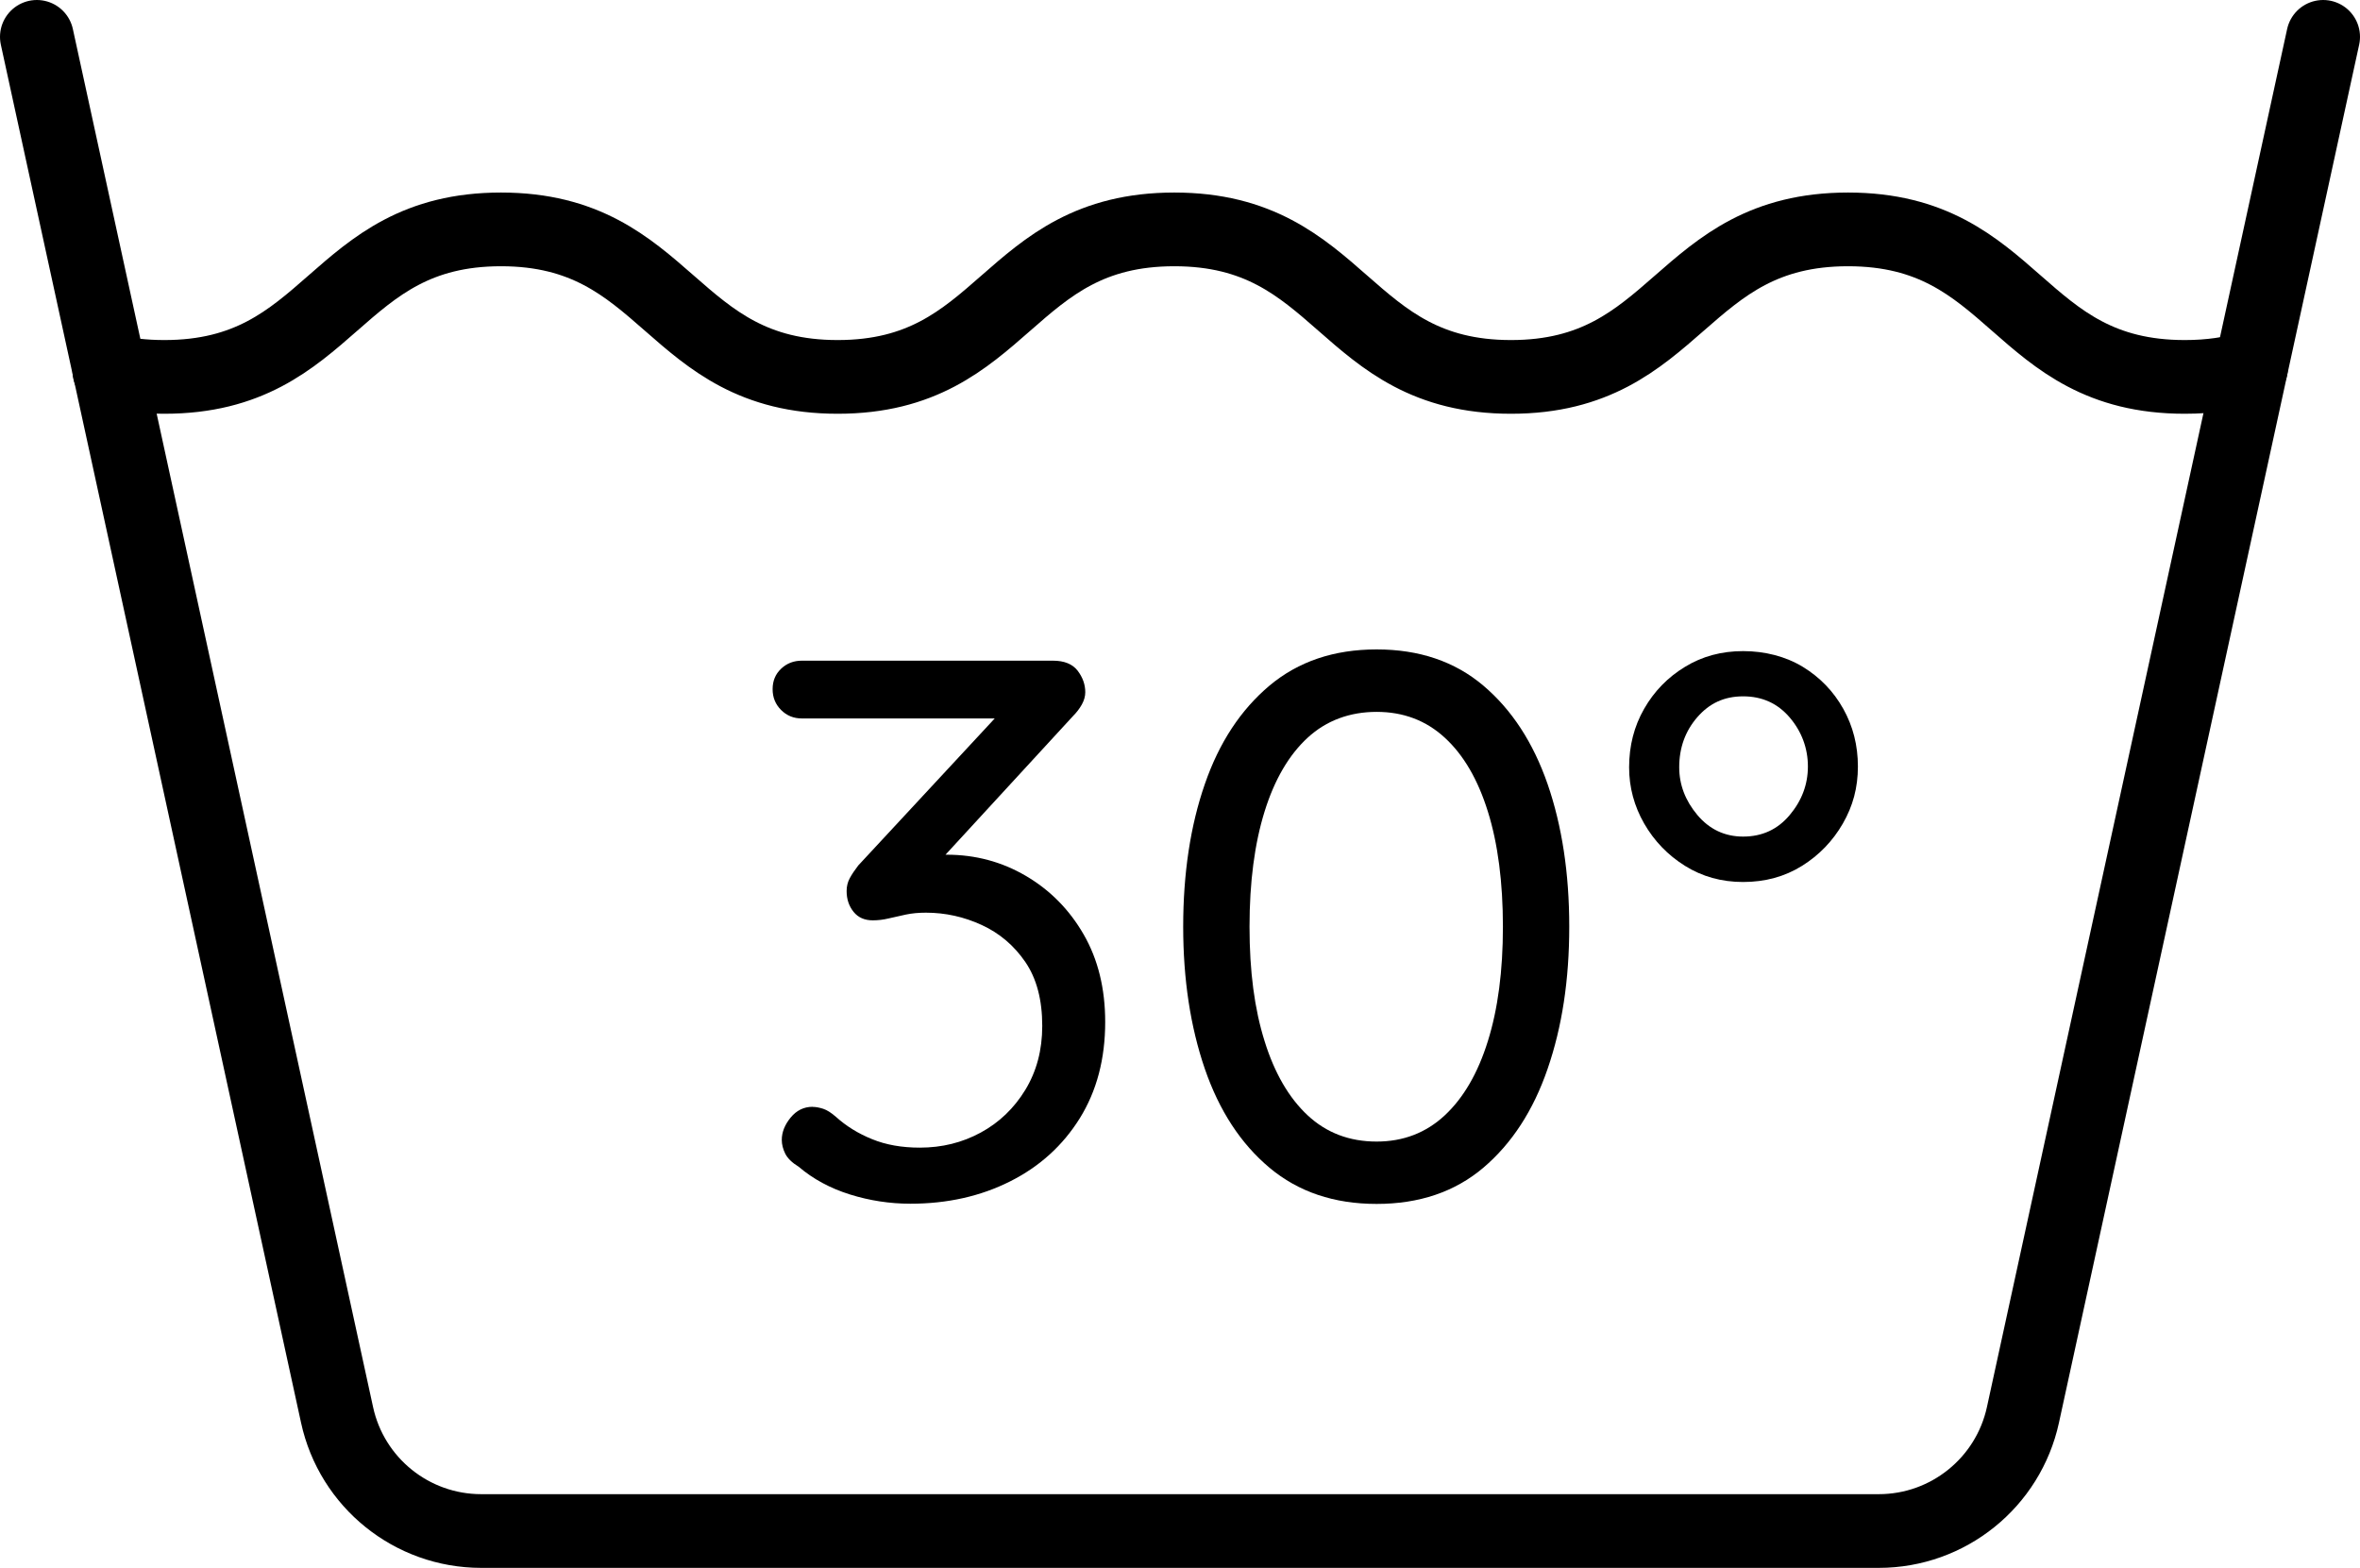
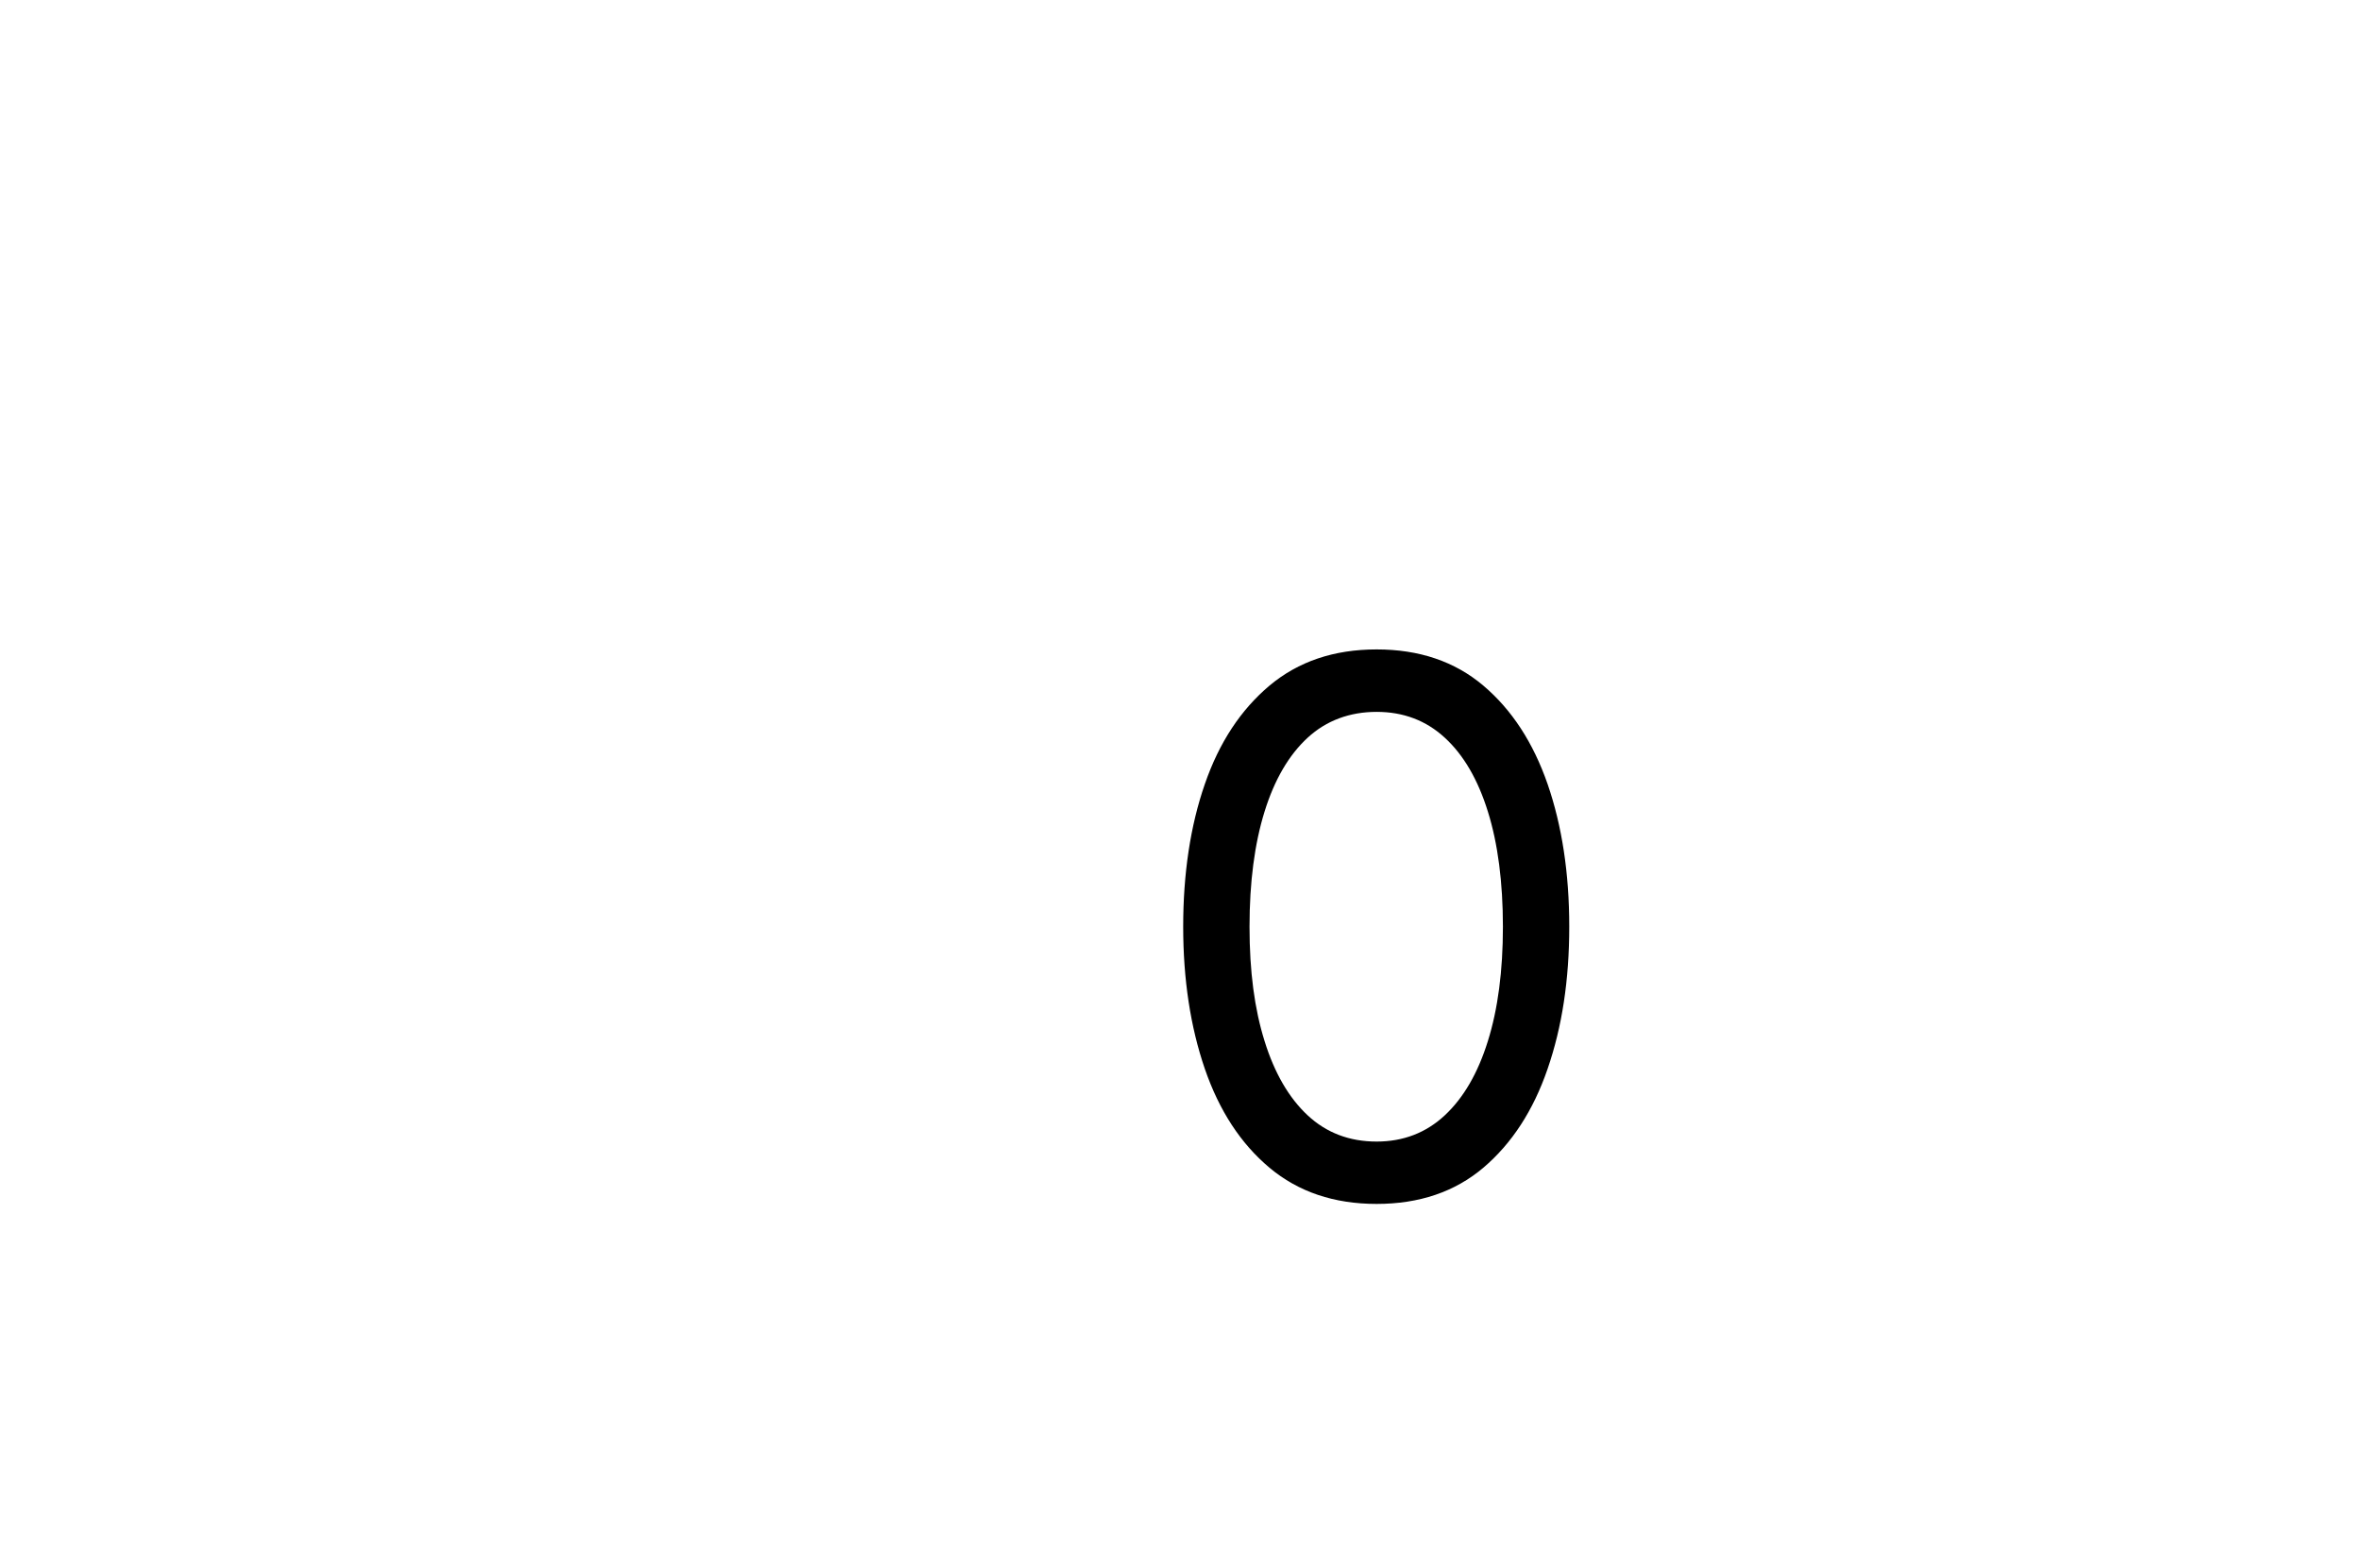
<svg xmlns="http://www.w3.org/2000/svg" id="Ebene_2" data-name="Ebene 2" viewBox="0 0 236.94 157.41">
  <defs>
    <style>
      .cls-1 {
        fill: none;
        stroke: #000;
        stroke-linecap: round;
        stroke-linejoin: round;
        stroke-width: 7.4px;
      }
    </style>
  </defs>
  <g id="Icons">
    <g>
      <g>
-         <path d="M81.61,111.13c.31,0,.66.07,1.04.19.39.13.81.4,1.28.81,1.03.93,2.24,1.68,3.63,2.24,1.39.57,2.99.85,4.79.85,2.22,0,4.25-.5,6.11-1.51,1.86-1.01,3.35-2.44,4.48-4.29,1.13-1.86,1.7-3.99,1.7-6.42,0-2.63-.57-4.77-1.7-6.42-1.13-1.65-2.59-2.89-4.37-3.71-1.78-.82-3.65-1.24-5.61-1.24-.72,0-1.39.06-2.01.19-.62.13-1.2.26-1.74.39-.54.13-1.07.19-1.58.19-.83,0-1.47-.28-1.93-.85-.46-.57-.7-1.26-.7-2.09,0-.46.1-.89.31-1.28.21-.39.49-.81.85-1.28l15-16.16,1.31,1.39h-21.96c-.83,0-1.52-.28-2.09-.85-.57-.57-.85-1.26-.85-2.09s.28-1.51.85-2.05c.57-.54,1.26-.81,2.09-.81h25.21c1.13,0,1.96.34,2.47,1,.51.67.77,1.39.77,2.17,0,.41-.12.83-.35,1.24-.23.41-.53.8-.89,1.16l-15,16.31-1.78-1.55c.26-.21.85-.4,1.78-.58.93-.18,1.7-.27,2.32-.27,2.89,0,5.54.71,7.96,2.13,2.42,1.42,4.36,3.38,5.8,5.88,1.44,2.5,2.16,5.43,2.16,8.78,0,3.71-.85,6.93-2.55,9.67-1.7,2.73-4.03,4.85-7,6.34-2.96,1.49-6.3,2.24-10.01,2.24-2.06,0-4.09-.31-6.07-.93-1.98-.62-3.7-1.55-5.14-2.78-.67-.41-1.12-.85-1.35-1.31-.23-.46-.35-.93-.35-1.39,0-.77.3-1.52.89-2.24.59-.72,1.33-1.08,2.2-1.08Z" />
        <path d="M138.21,120.87c-4.28,0-7.86-1.21-10.75-3.63-2.89-2.42-5.05-5.73-6.5-9.94-1.44-4.2-2.17-8.96-2.17-14.27s.72-10.13,2.17-14.3c1.44-4.18,3.61-7.47,6.5-9.9,2.89-2.42,6.47-3.63,10.75-3.63s7.85,1.21,10.71,3.63c2.86,2.42,5.01,5.72,6.46,9.9,1.44,4.18,2.17,8.94,2.17,14.3s-.72,10.06-2.17,14.27c-1.44,4.2-3.6,7.51-6.46,9.94-2.86,2.42-6.43,3.63-10.71,3.63ZM138.21,114.61c2.68,0,4.96-.88,6.84-2.63,1.88-1.75,3.33-4.24,4.33-7.46,1.01-3.22,1.51-7.05,1.51-11.48s-.5-8.34-1.51-11.56c-1-3.22-2.45-5.7-4.33-7.42-1.88-1.73-4.16-2.59-6.84-2.59s-5.04.86-6.92,2.59c-1.88,1.73-3.33,4.2-4.33,7.42-1,3.22-1.51,7.07-1.51,11.56s.5,8.26,1.51,11.48c1,3.22,2.45,5.71,4.33,7.46,1.88,1.75,4.19,2.63,6.92,2.63Z" />
-         <path d="M175.01,88.55c-2.17,0-4.11-.54-5.84-1.62-1.73-1.08-3.09-2.5-4.1-4.25-1-1.75-1.51-3.63-1.51-5.64,0-2.16.5-4.12,1.51-5.88,1-1.75,2.37-3.16,4.1-4.21,1.73-1.06,3.67-1.58,5.84-1.58s4.26.53,5.99,1.58c1.73,1.06,3.08,2.46,4.06,4.21.98,1.75,1.47,3.69,1.47,5.8s-.5,3.97-1.51,5.72c-1.01,1.75-2.37,3.17-4.1,4.25-1.73,1.08-3.7,1.62-5.92,1.62ZM175.01,83.99c1.91,0,3.47-.72,4.68-2.17,1.21-1.44,1.82-3.07,1.82-4.87s-.61-3.49-1.82-4.91c-1.21-1.42-2.77-2.13-4.68-2.13s-3.39.7-4.6,2.09c-1.21,1.39-1.82,3.07-1.82,5.03,0,1.75.61,3.35,1.82,4.79,1.21,1.44,2.75,2.17,4.6,2.17Z" />
      </g>
      <g>
-         <path class="cls-1" d="M233.24,3.7l-30.14,138.35c-1.48,6.8-7.51,11.66-14.47,11.66H48.31c-6.96,0-12.99-4.85-14.47-11.66L3.7,3.7" />
-         <path class="cls-1" d="M10.98,37.25h.04c1.63.37,3.41.59,5.48.59,16.92,0,16.92-14.81,33.8-14.81s16.92,14.81,33.8,14.81,16.88-14.81,33.8-14.81,16.92,14.81,33.8,14.81,16.92-14.81,33.84-14.81,16.88,14.81,33.8,14.81c2.55,0,4.74-.33,6.66-.93" />
-       </g>
+         </g>
    </g>
  </g>
</svg>